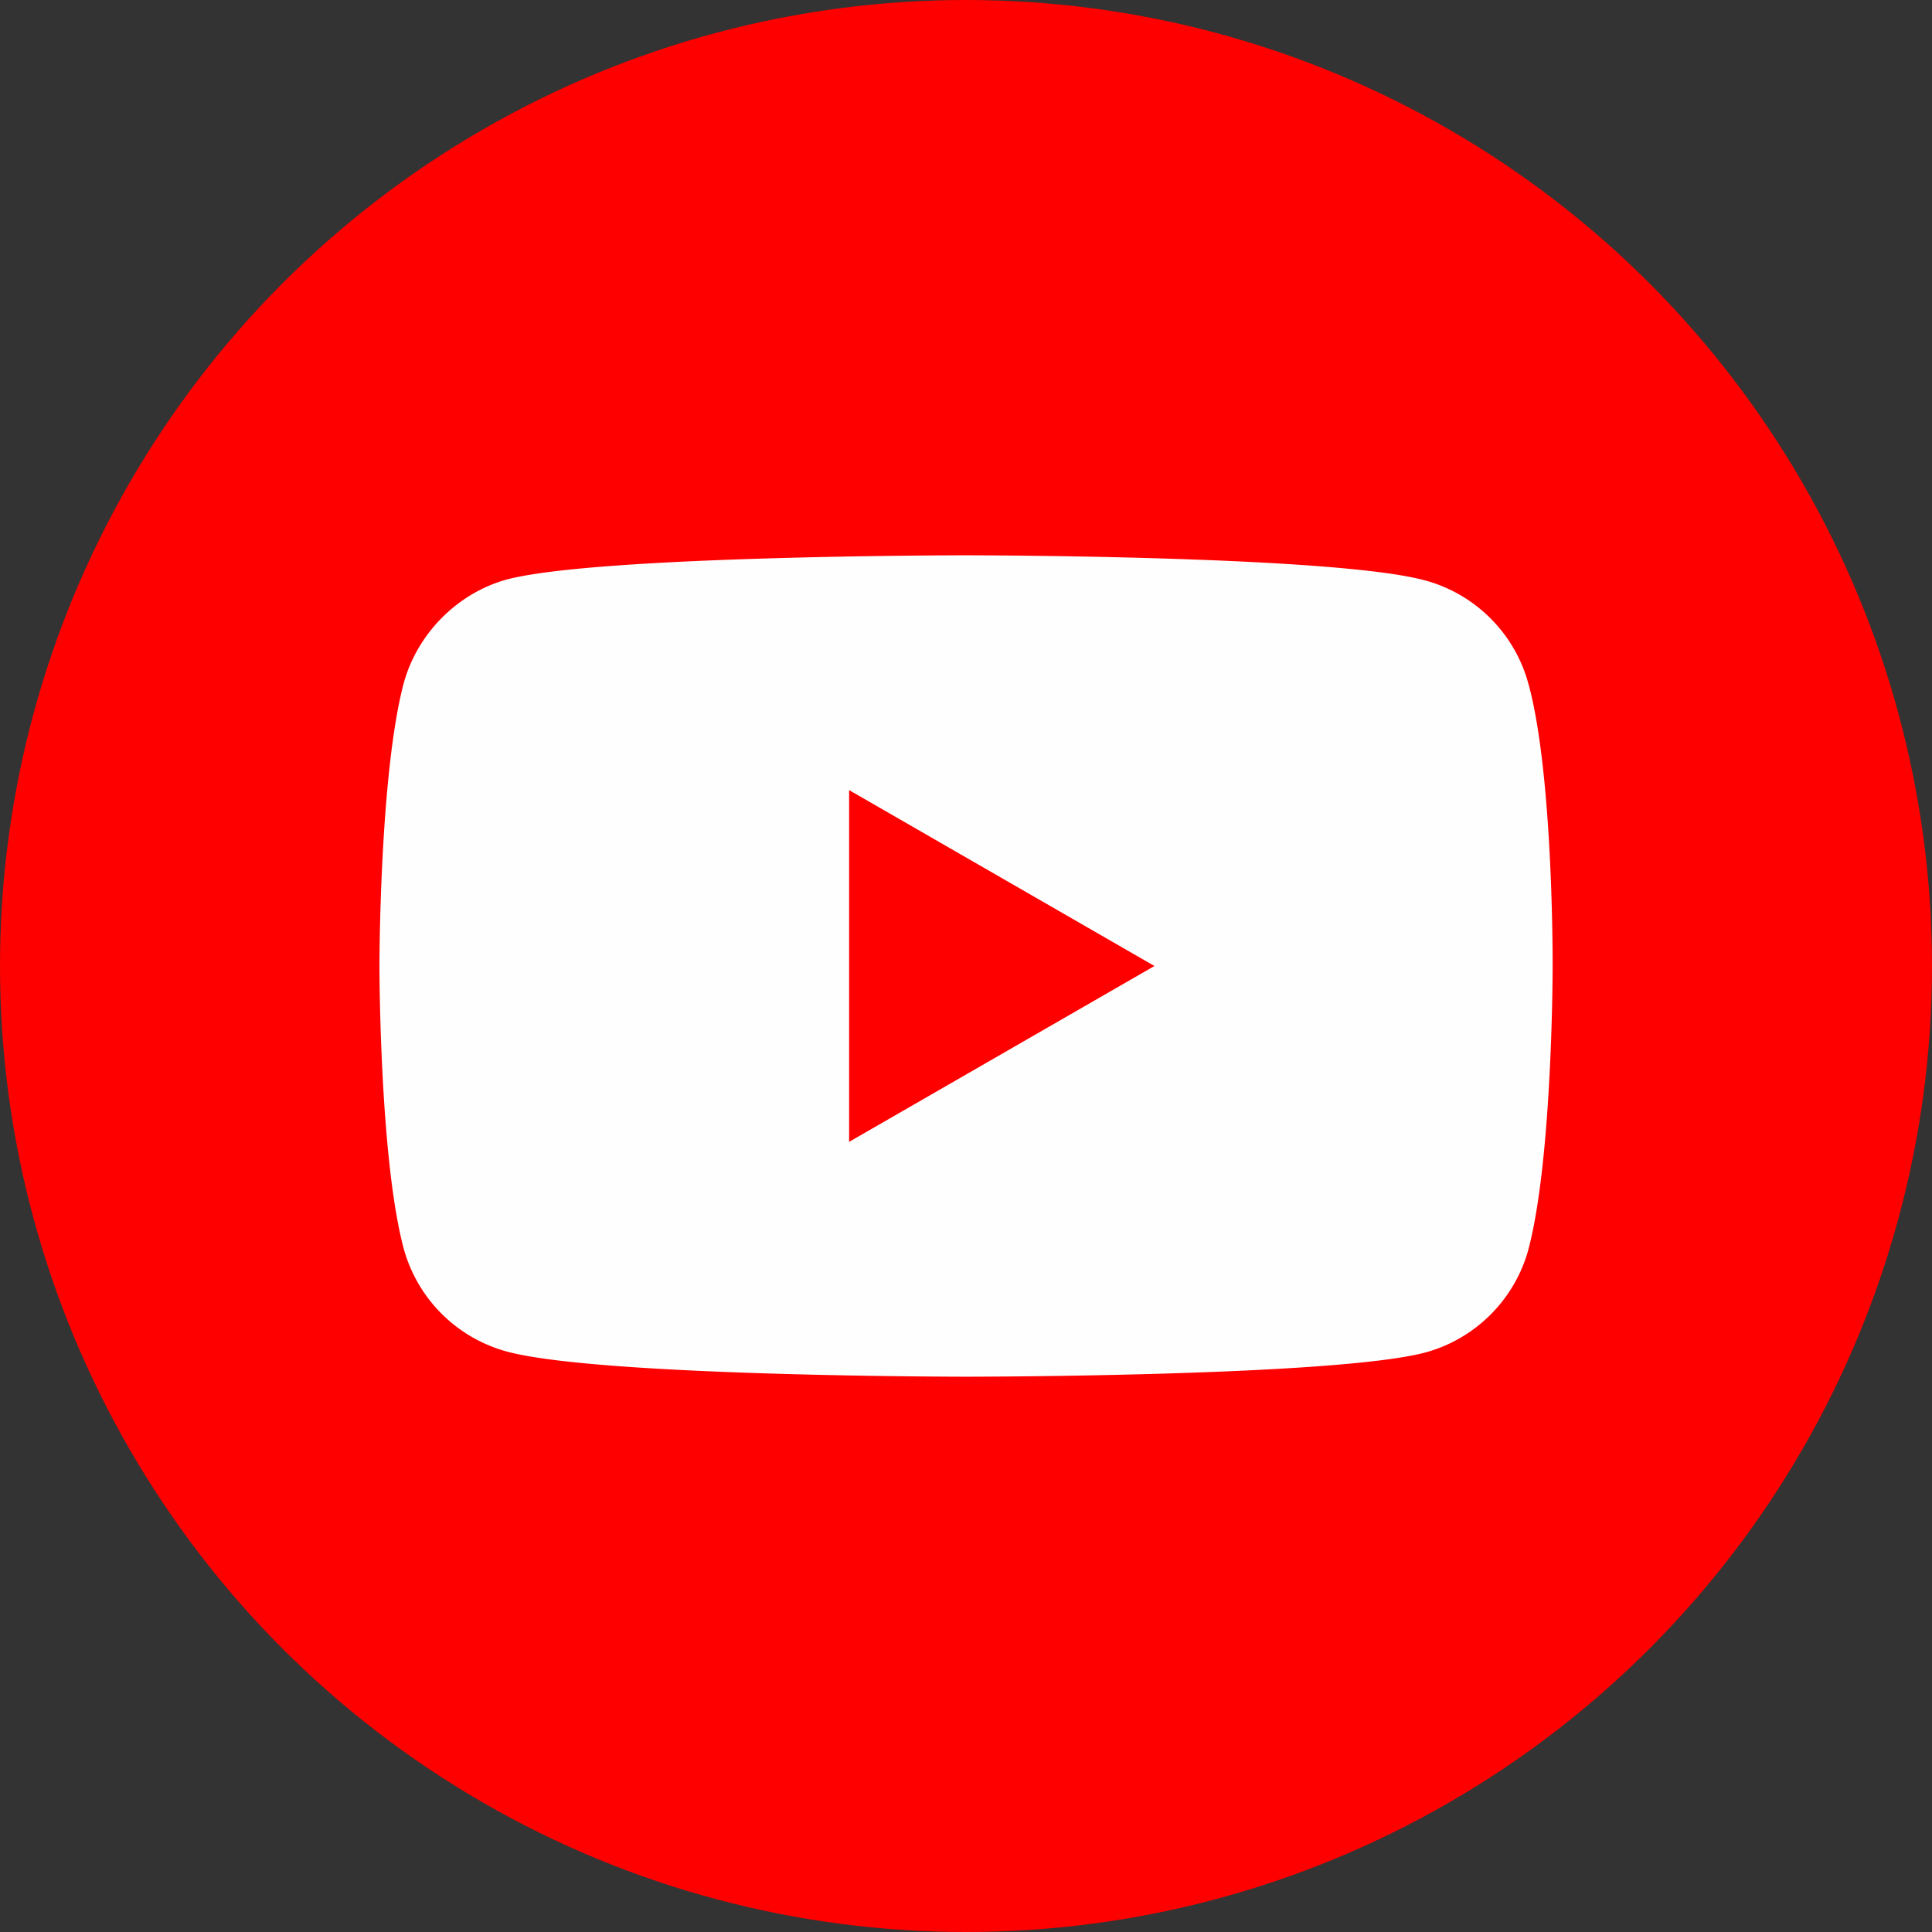
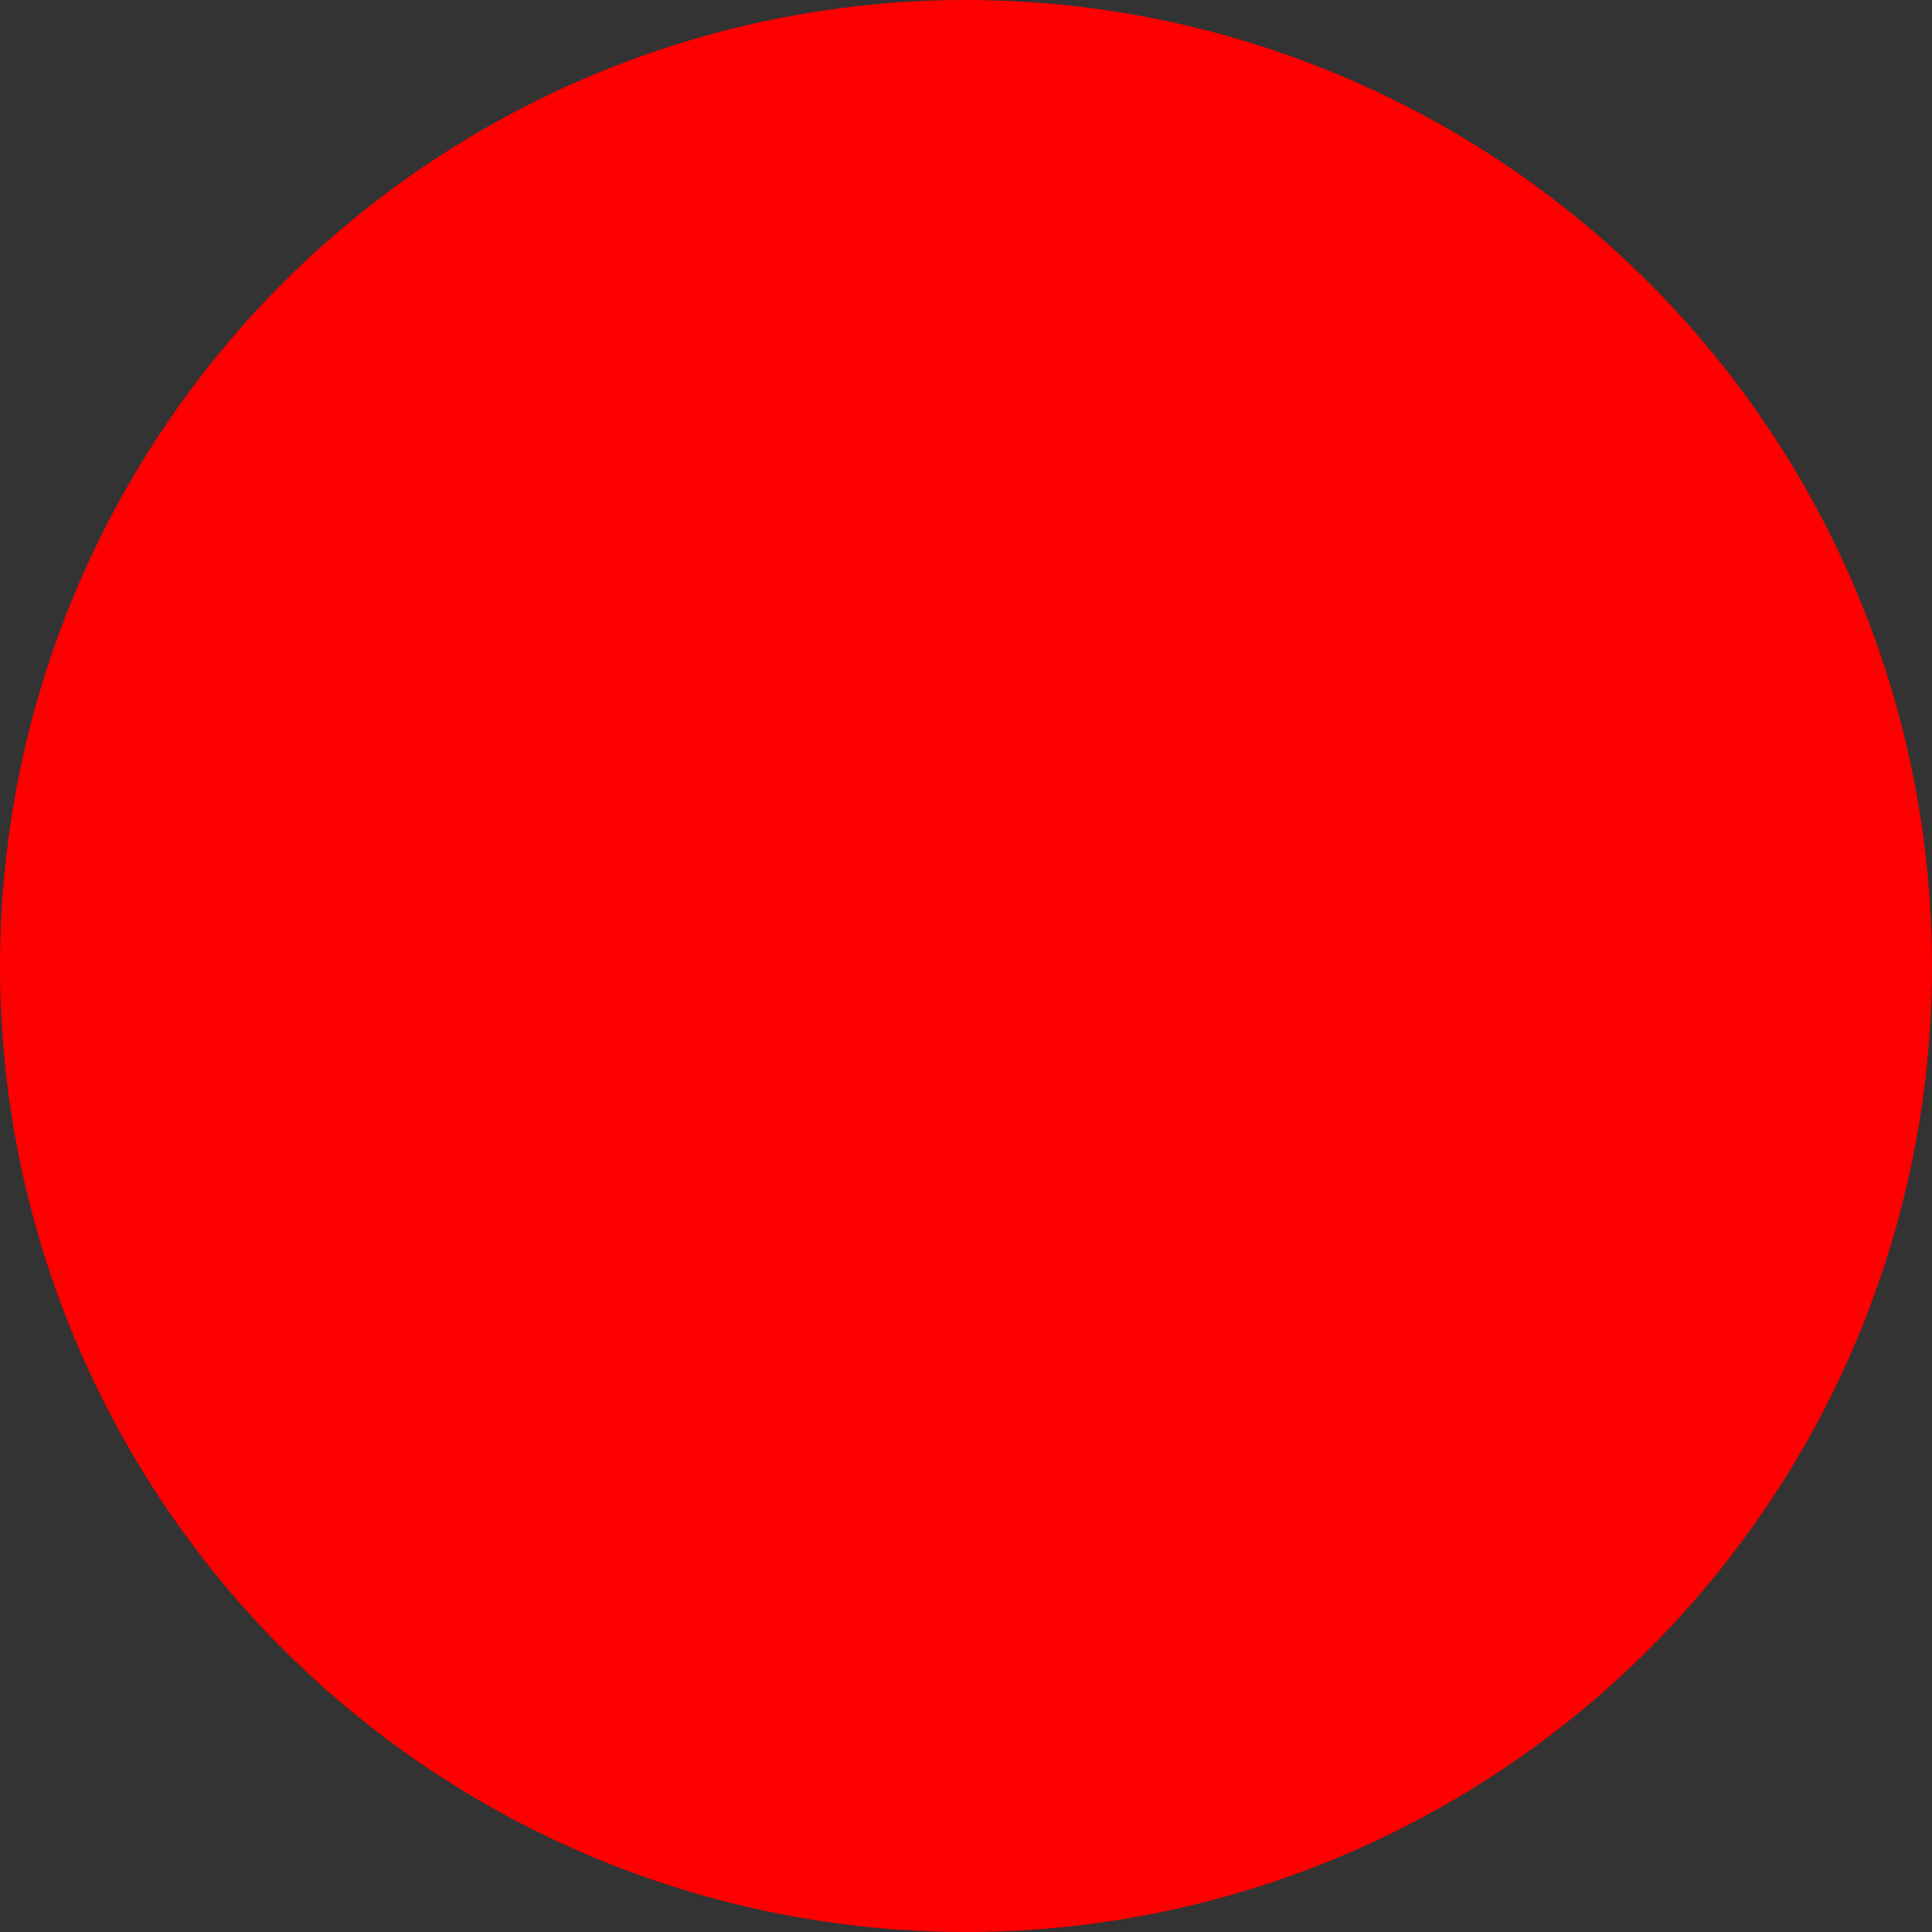
<svg xmlns="http://www.w3.org/2000/svg" width="500" height="500" shape-rendering="geometricPrecision" image-rendering="optimizeQuality" fill-rule="nonzero">
  <rect width="100%" height="100%" fill="#333333" stroke="none" />
  <circle cx="250" cy="250" r="250" fill="#fe0000" />
-   <path d="M395.55 176.97c-3.5-13-13.75-23.26-26.75-26.76-23.76-6.5-118.8-6.5-118.8-6.5s-95.04 0-118.8 6.25c-12.76 3.5-23.26 14-26.76 27C98.2 200.73 98.2 250 98.2 250s0 49.52 6.25 73.03a38.04 38.04 0 0 0 26.76 26.76c24 6.5 118.8 6.5 118.8 6.5s95.04 0 118.8-6.25c13-3.5 23.26-13.76 26.76-26.76 6.25-23.76 6.25-73.03 6.25-73.03s.25-49.52-6.26-73.28zm-175.8 118.55v-91.04L298.77 250l-79.03 45.52z" fill="#fefefe" />
</svg>